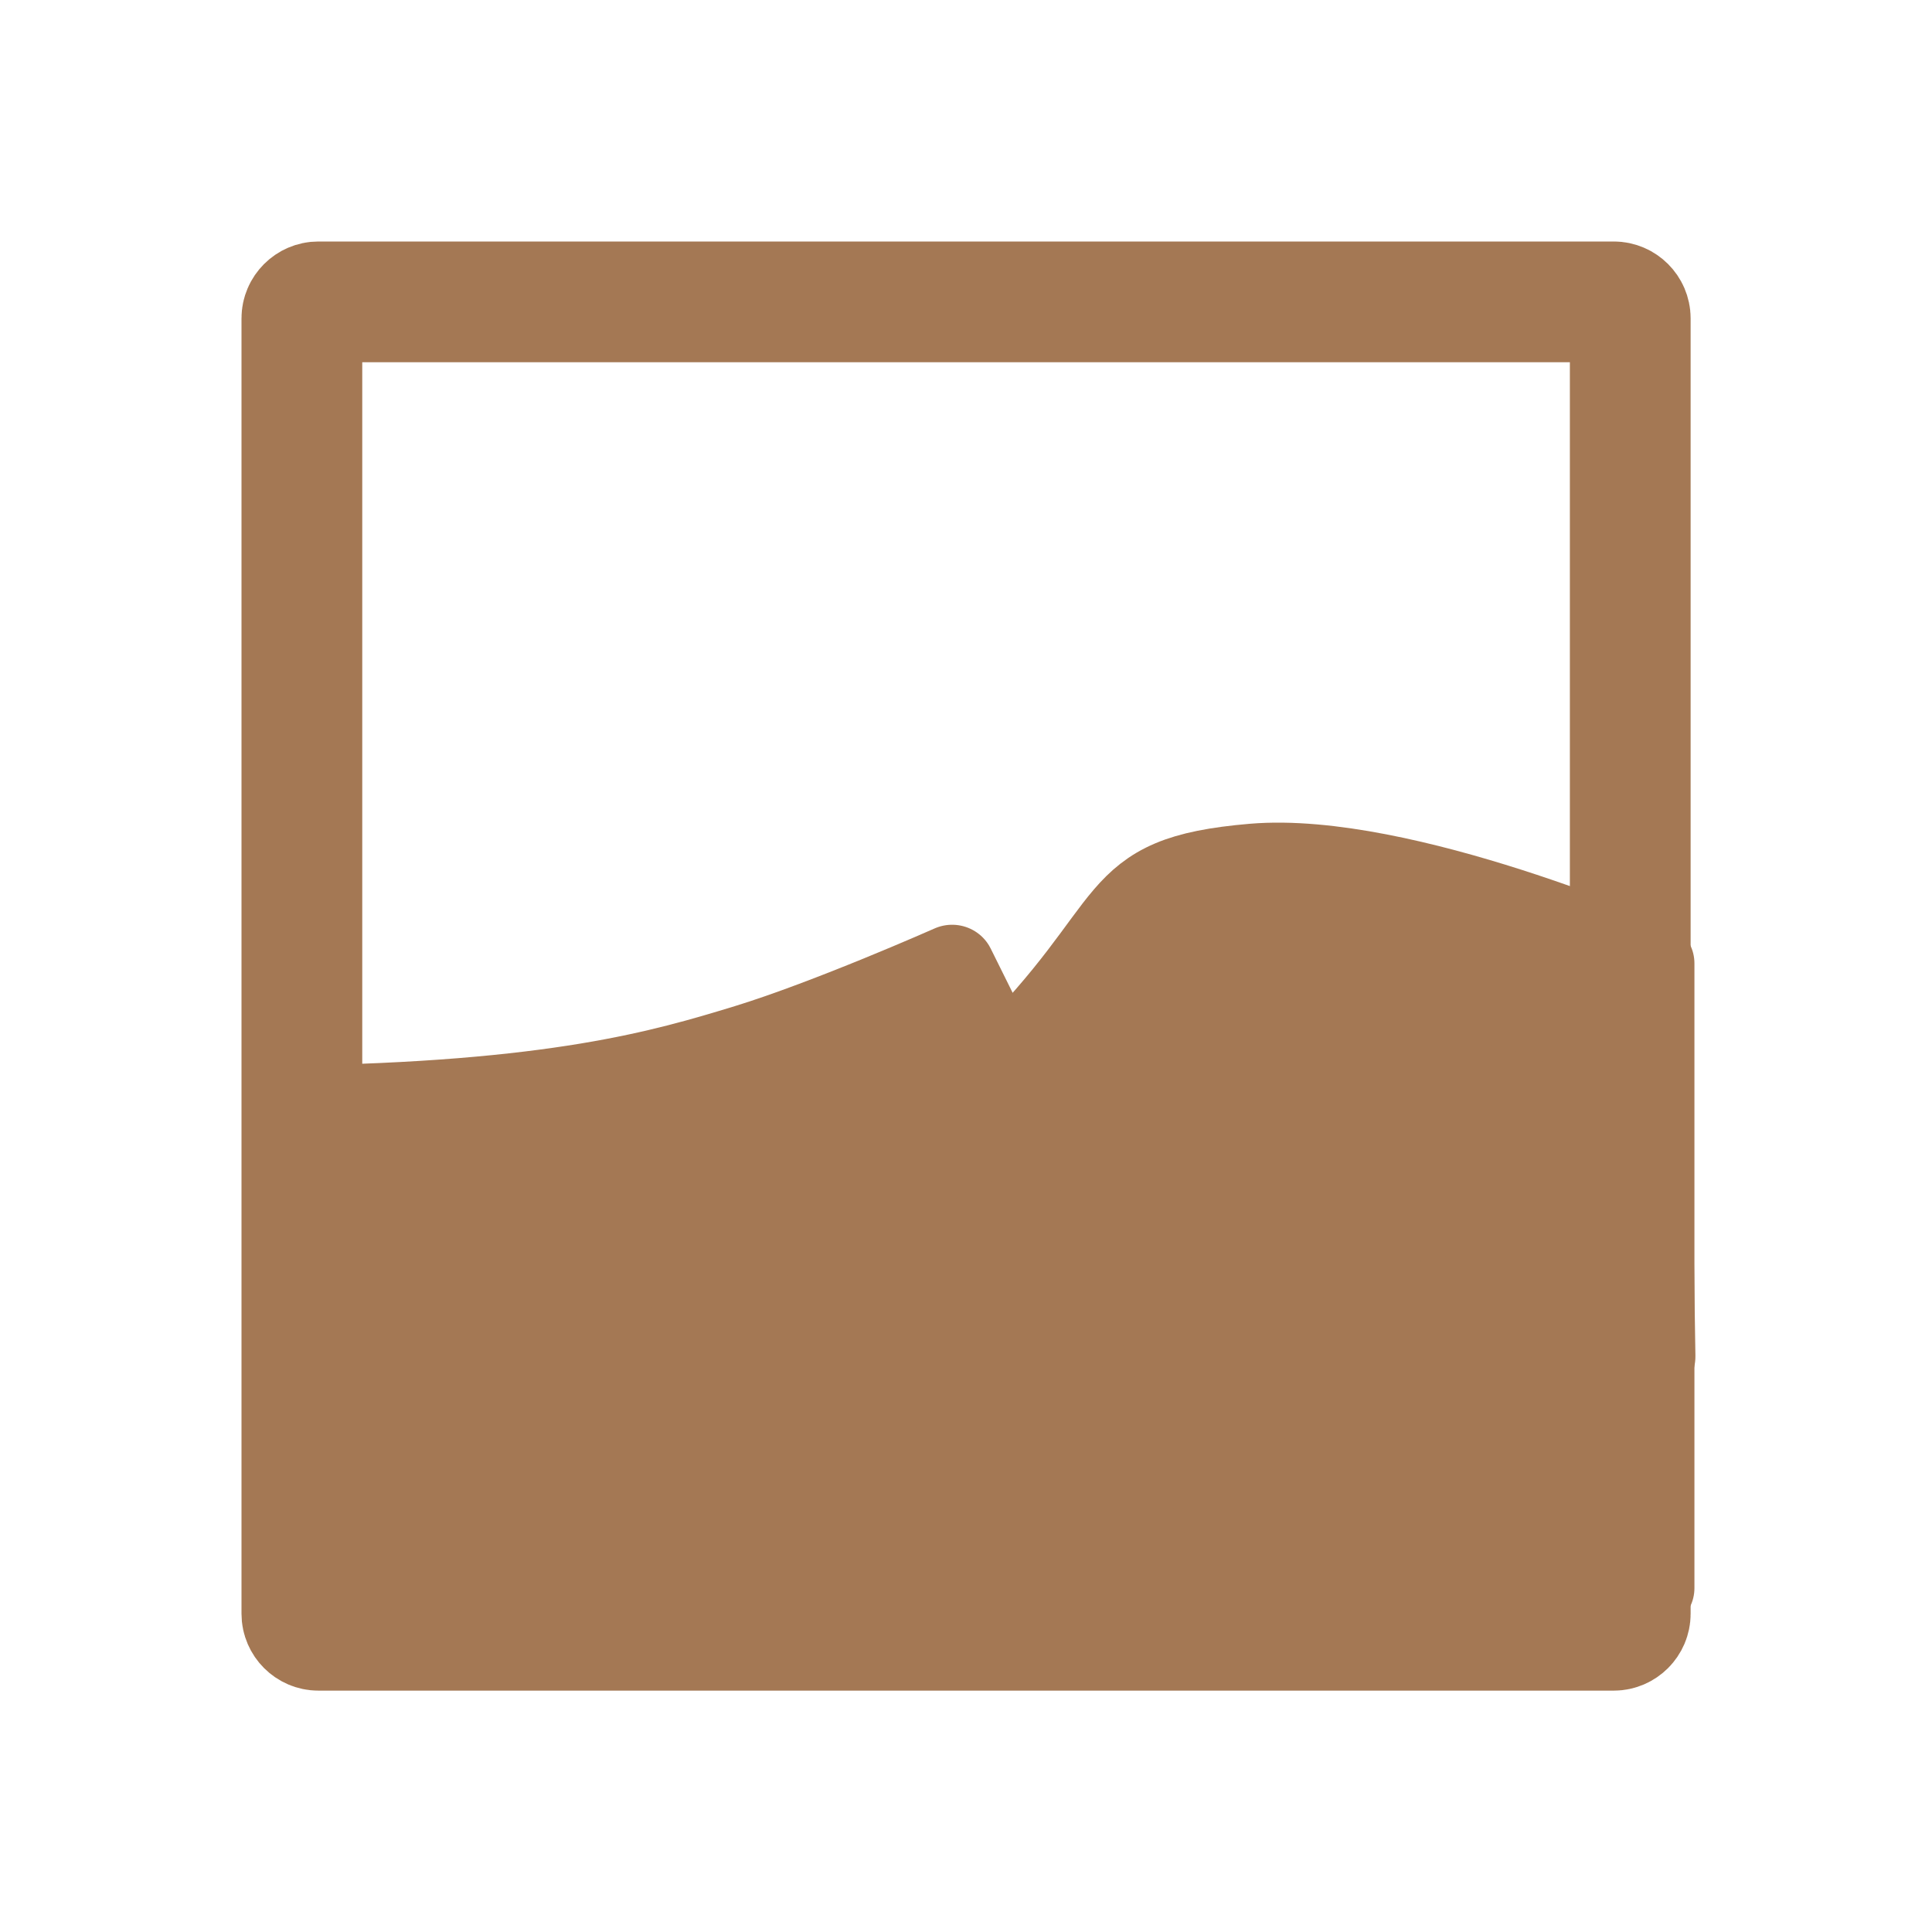
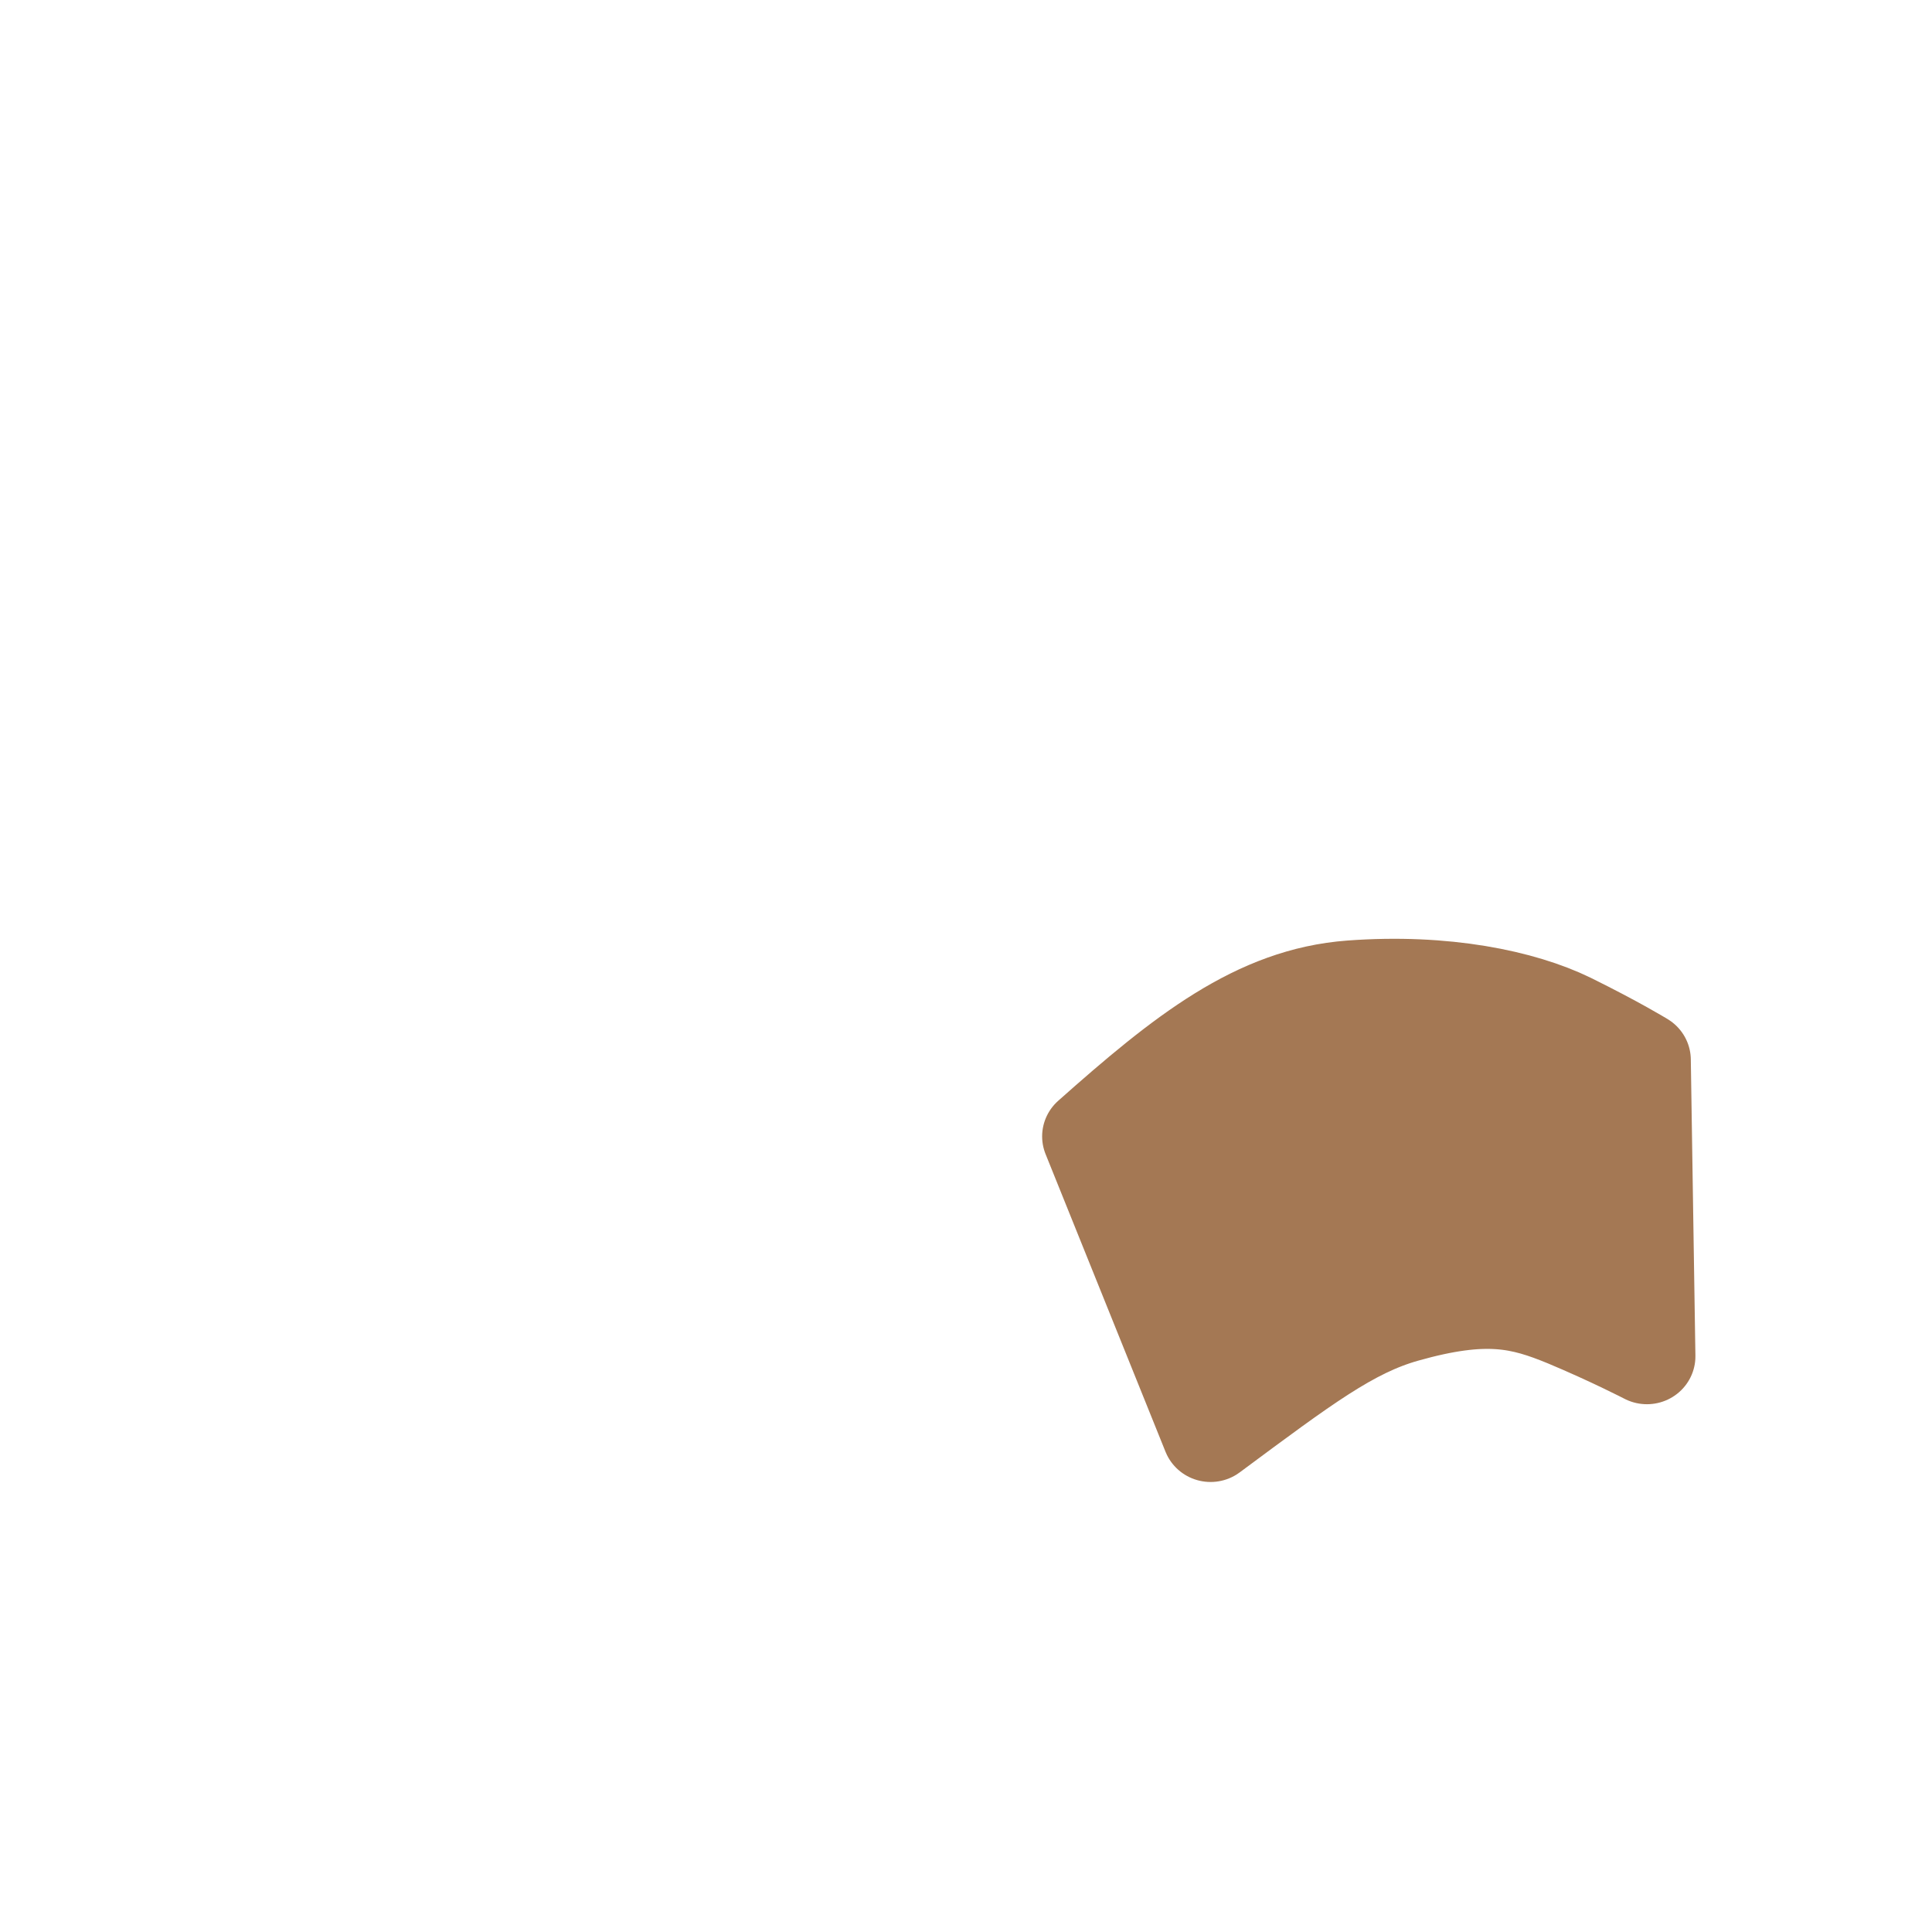
<svg xmlns="http://www.w3.org/2000/svg" viewBox="0 0 16 16">
  <g transform="matrix(0.468,0,0,0.462,0.604,0.686)" style="fill:#a47854;stroke:#a47854;fill-rule:evenodd;stroke-linejoin:round;stroke-width:2.26">
-     <path transform="scale(0.124,0.124)" d="m 30.726 148.2 c 38.27 -0.537 53.778 -5.242 65.53 -8.874 11.779 -3.663 29.21 -11.495 29.21 -11.495 l 44.02 89.84 -138.76 0 z" style="stroke-width:12.246" />
-     <path transform="scale(0.124,0.124)" d="m 157.29 182.08 c 0 0 -19.768 10.958 -25.452 13.737 -7.863 3.821 -21.41 14.12 -45.16 21.473 l -55.641 0 0 -43.894 c 32.15 -1.01 55.29 -1.989 69.69 -8.02 14.368 -6.03 41.462 -20.08 41.462 -20.08 z" style="stroke-width:13.839" />
-     <path transform="scale(0.124,0.124)" d="m 132.53 142.2 c 20.842 -20.905 14.779 -27.16 35.936 -28.989 21.16 -1.8 56.81 14.08 56.81 14.08 l 0 90.31 -55.799 0 z" style="stroke-width:12.246" />
    <path transform="scale(0.124,0.124)" d="m 224.62 184.1 c 0 0 -4.989 -2.621 -11.463 -5.368 -6.379 -2.653 -11.495 -3.979 -23.08 -0.663 -7.831 2.242 -14.368 7.231 -27.726 17.273 l -17.12 -43.04 c 13.295 -11.968 23.779 -20.4 37.14 -21.41 13.389 -1.01 24.41 1.358 31.14 4.674 6.695 3.347 10.452 5.684 10.452 5.684 z" style="stroke-width:13.839" />
  </g>
-   <path d="m 2.636 2.5 10.729 0 c 0.074 0 0.136 0.062 0.136 0.136 l 0 10.729 c 0 0.074 -0.062 0.136 -0.136 0.136 l -10.729 0 c -0.074 0 -0.136 -0.062 -0.136 -0.136 l 0 -10.729 c 0 -0.074 0.062 -0.136 0.136 -0.136 z" style="stroke-dasharray:none;fill:none;stroke-miterlimit:4;stroke:#a47854;stroke-linecap:round;stroke-width:1" />
</svg>